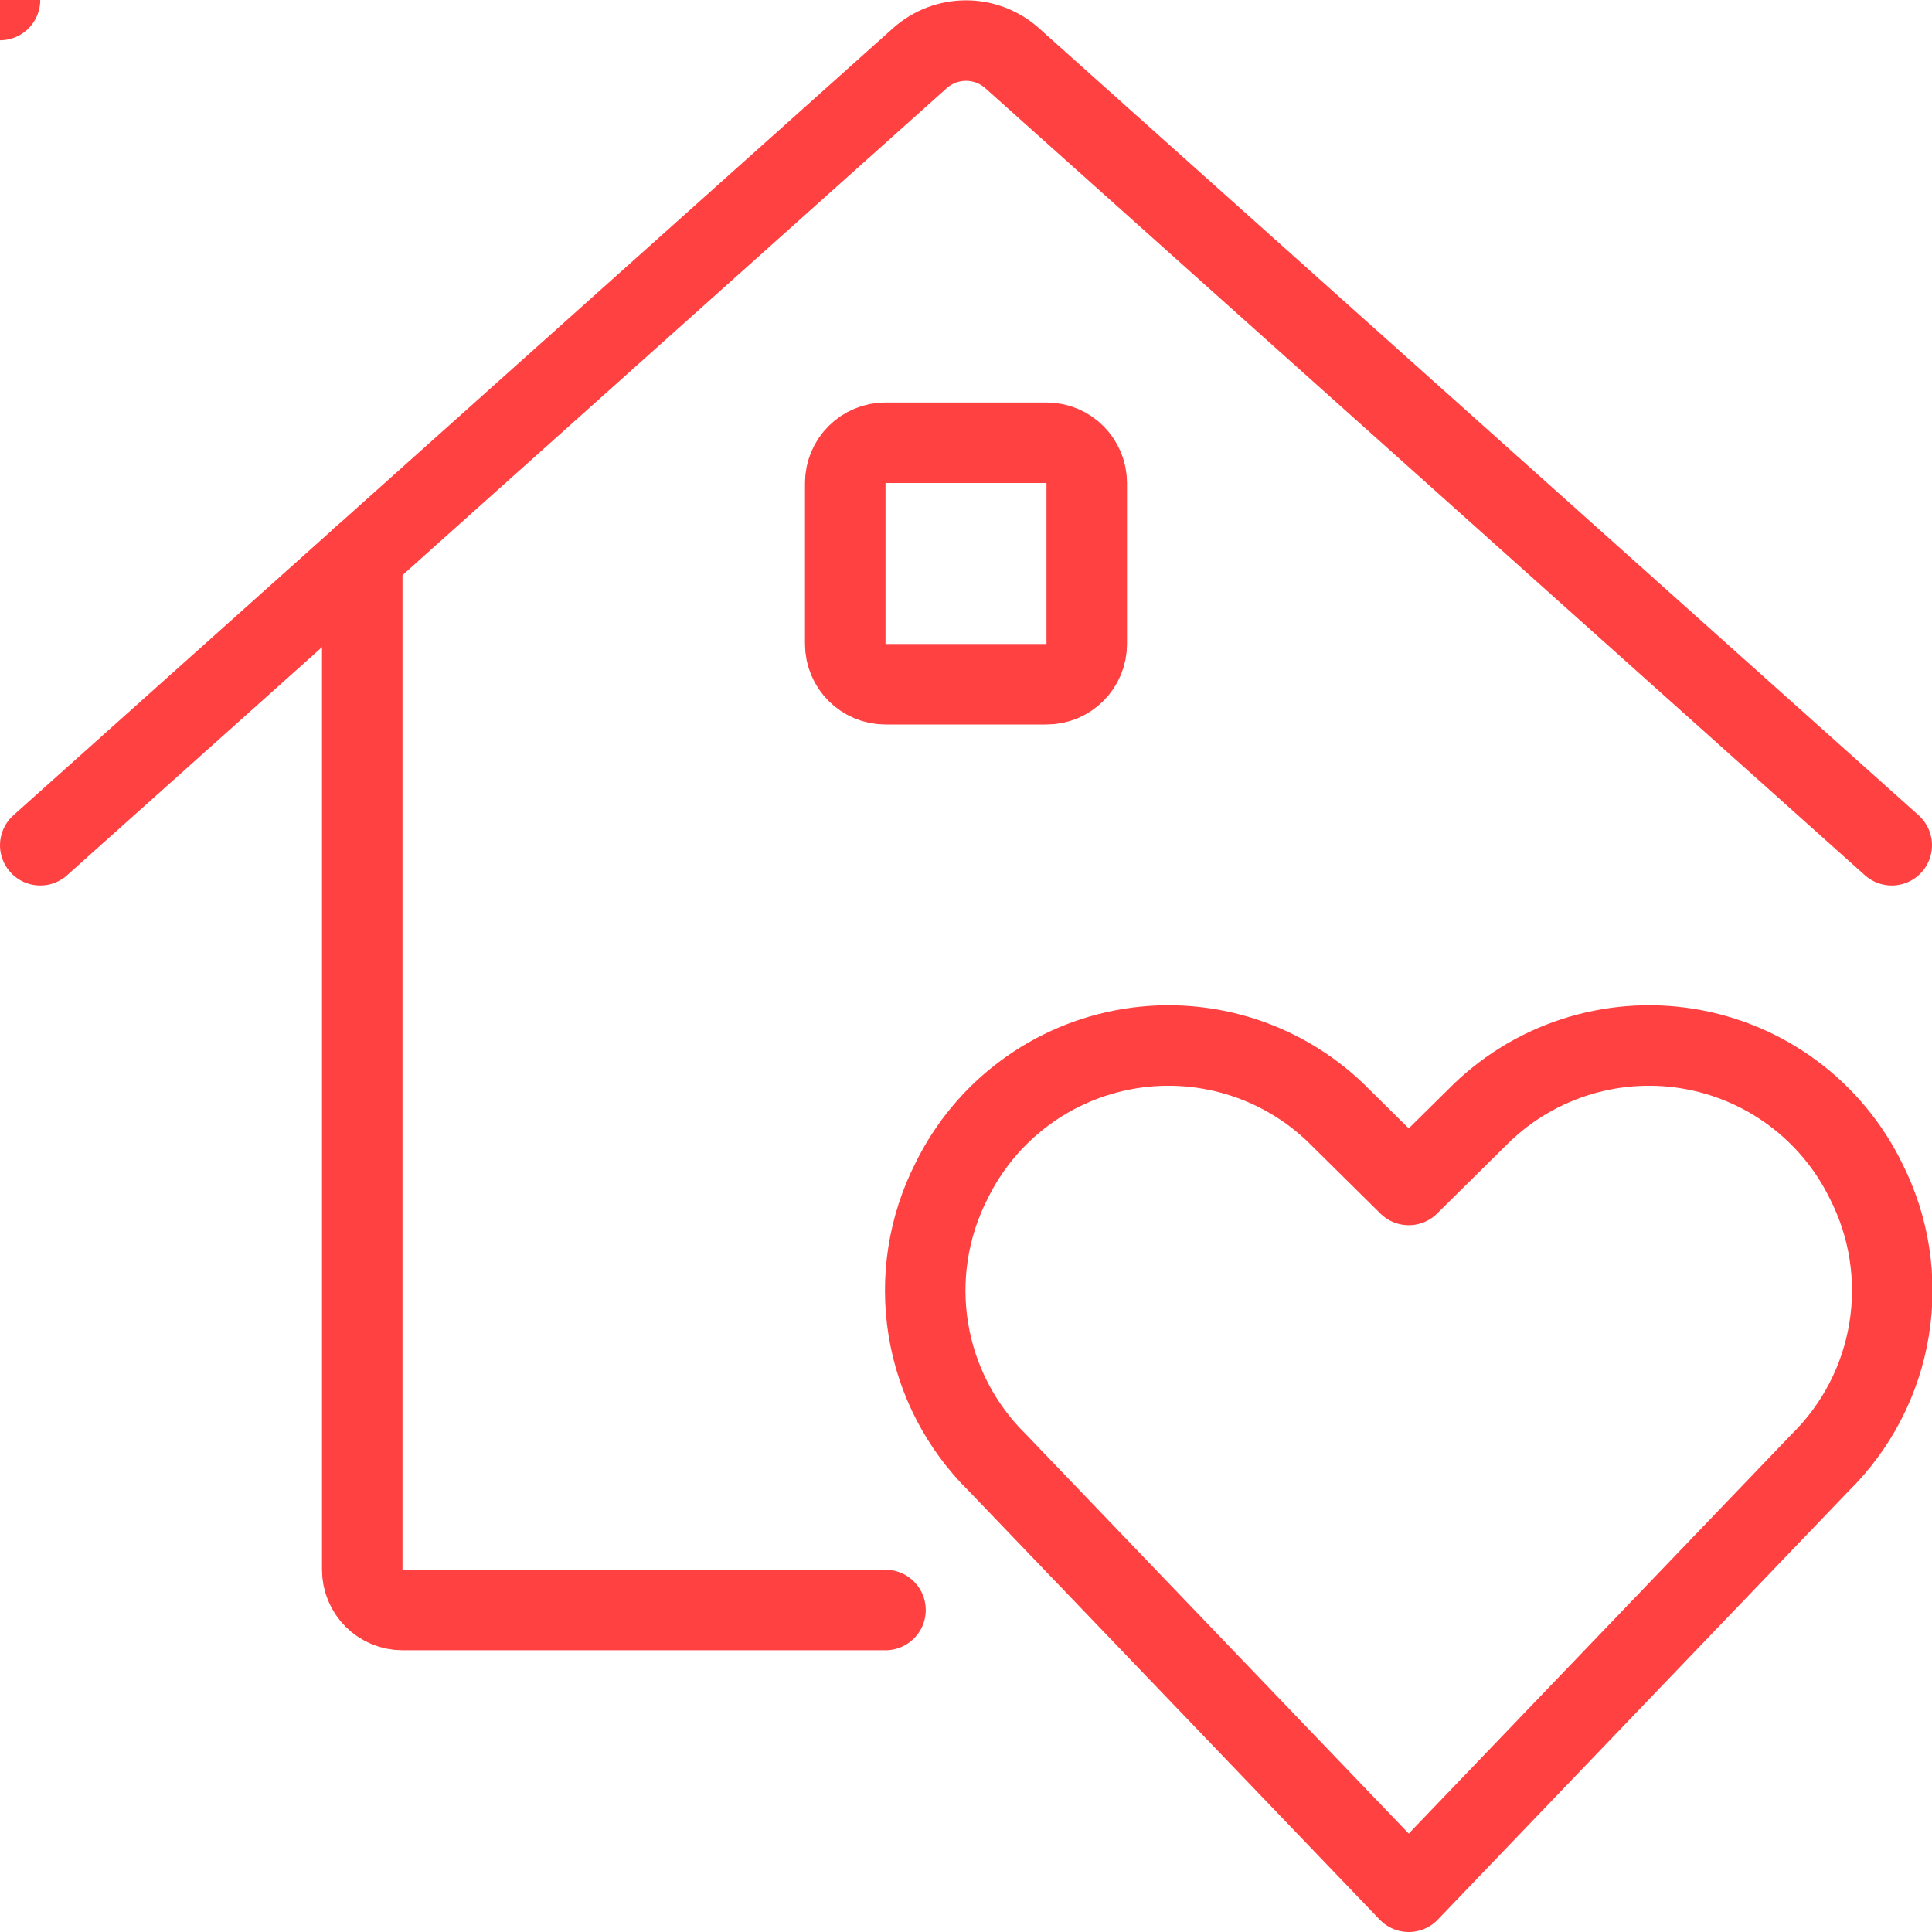
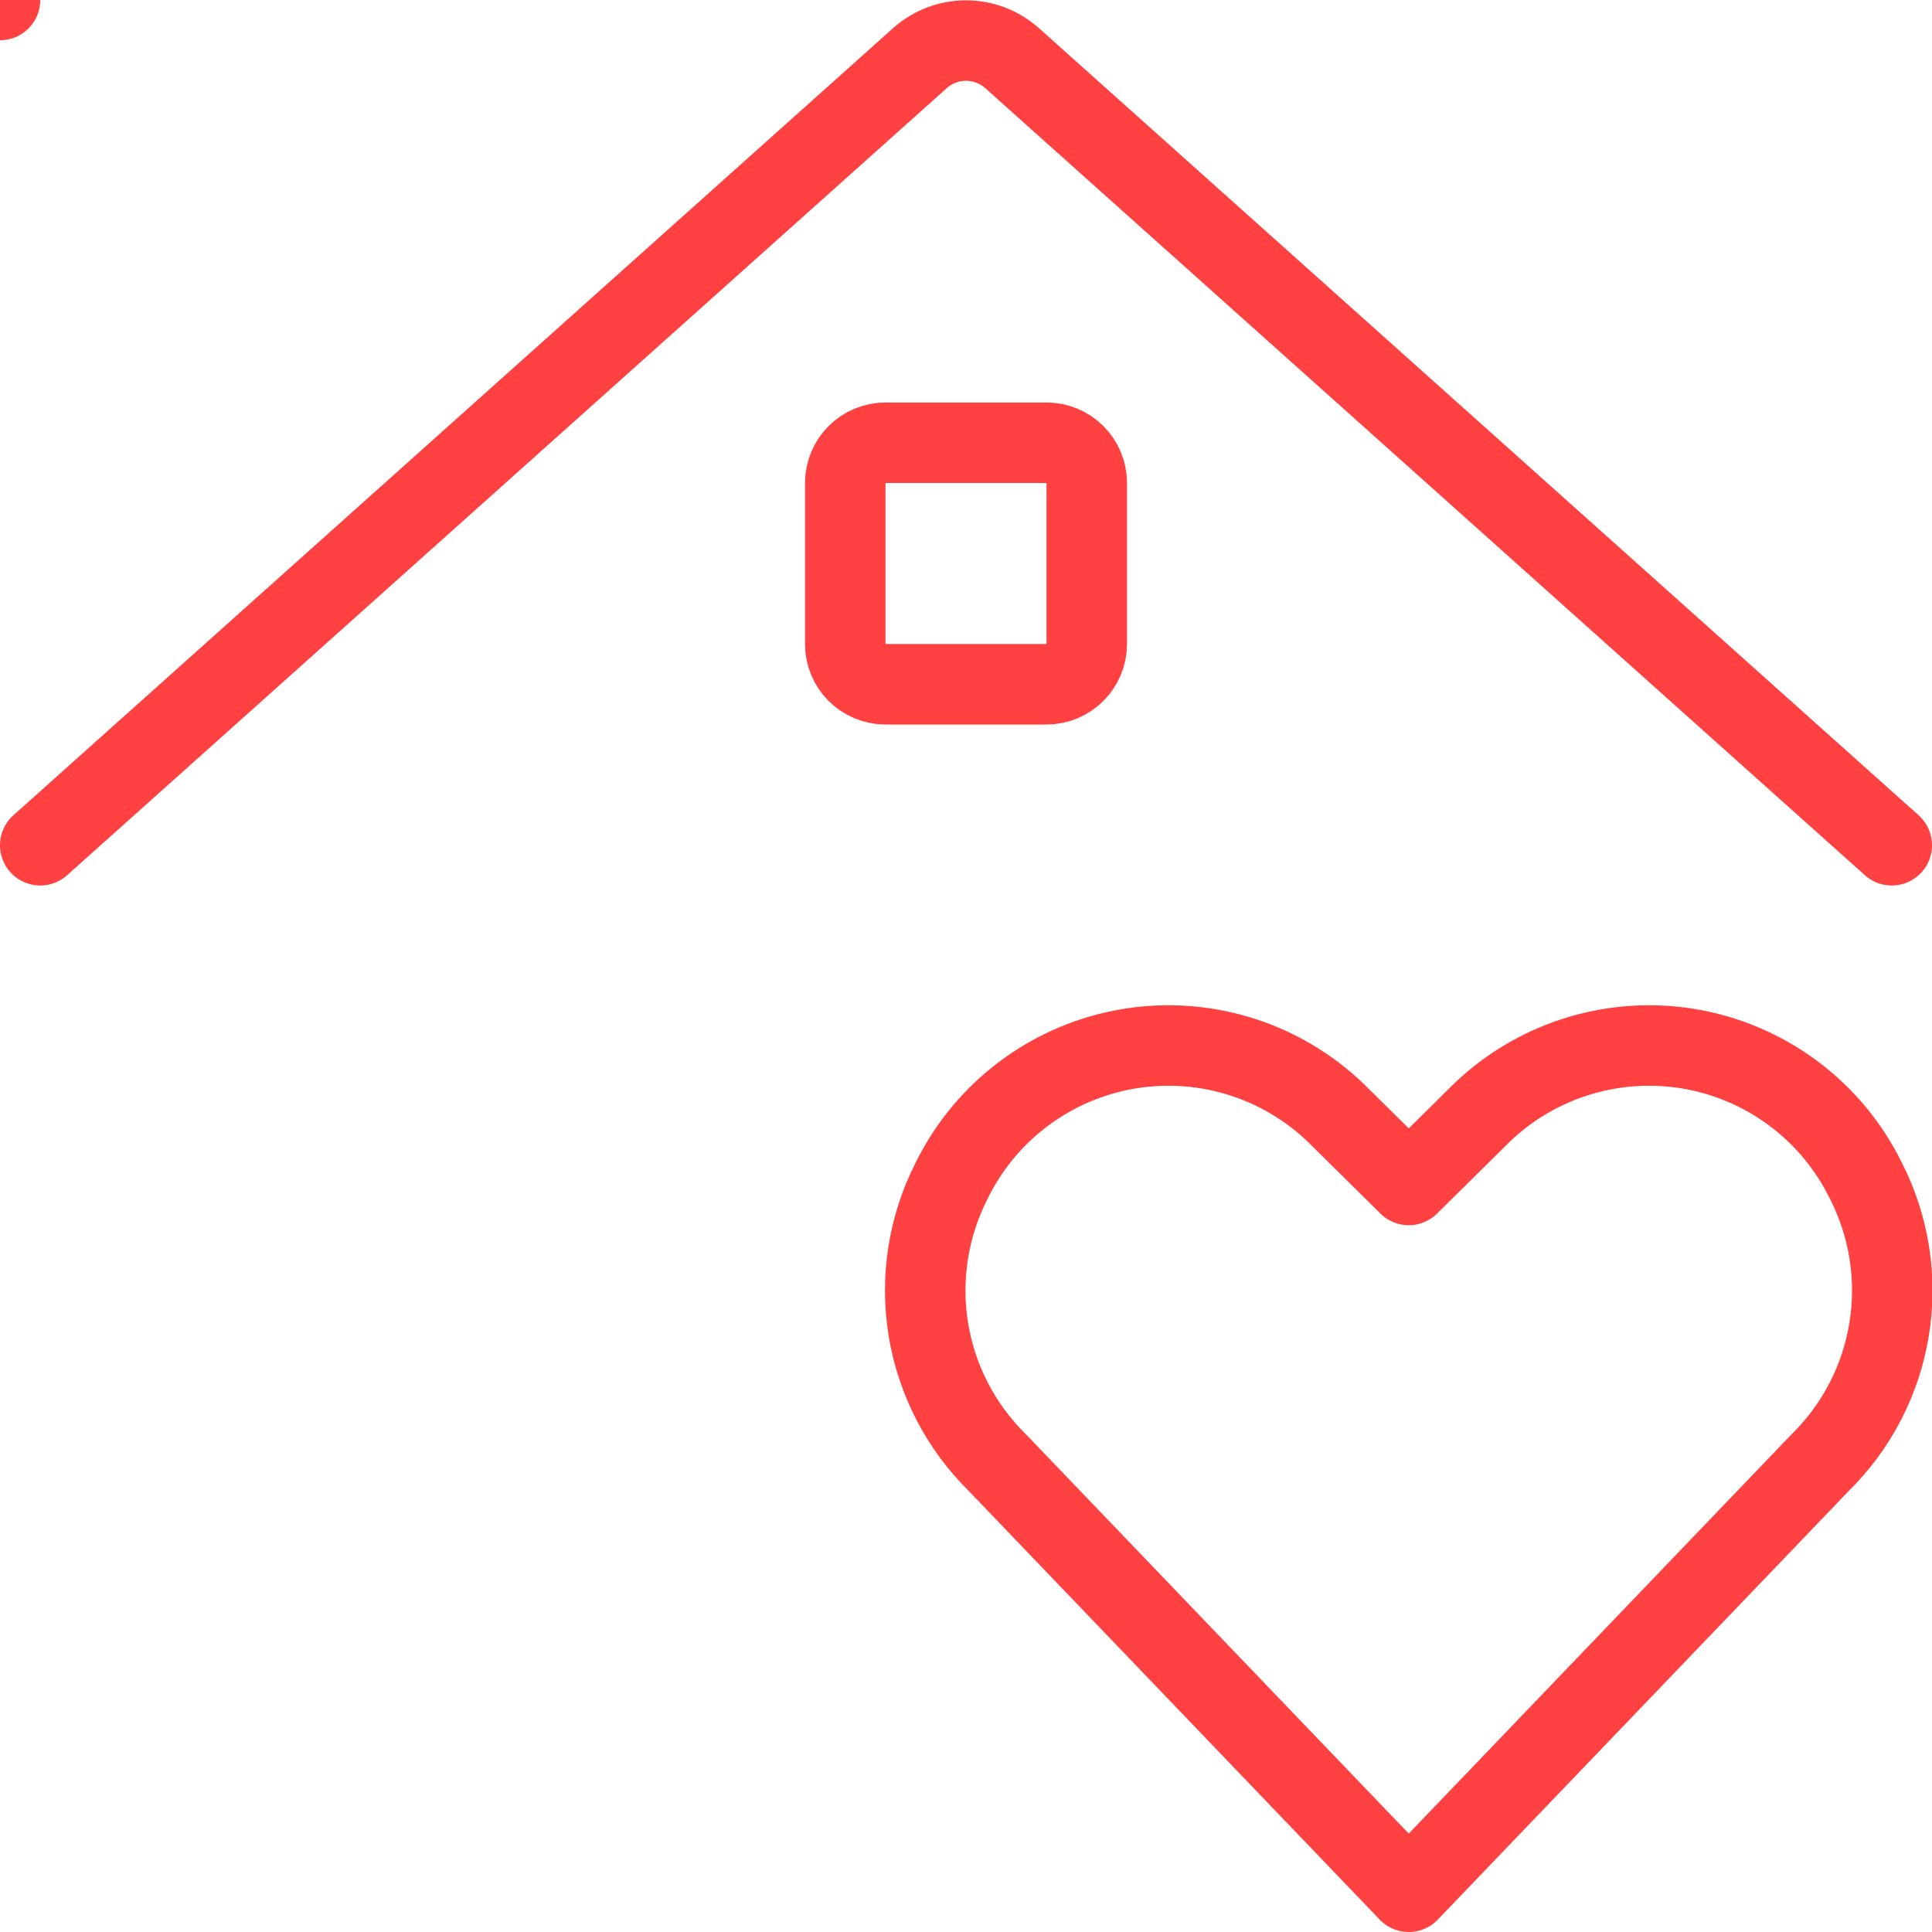
<svg xmlns="http://www.w3.org/2000/svg" width="72" height="72" viewBox="0 0 72 72" fill="none">
  <g clip-path="url(#clip0_975_3600)">
    <path d="M52.5 70.5L37.17 54.51C35.806 53.169 34.905 51.428 34.597 49.54C34.29 47.652 34.592 45.715 35.46 44.01V44.01C36.093 42.715 37.028 41.591 38.186 40.733C39.343 39.874 40.691 39.307 42.114 39.077C43.537 38.848 44.994 38.964 46.363 39.415C47.732 39.866 48.972 40.639 49.98 41.67L52.5 44.16L55.02 41.67C56.028 40.639 57.268 39.866 58.637 39.415C60.006 38.964 61.463 38.848 62.886 39.077C64.309 39.307 65.656 39.874 66.814 40.733C67.972 41.591 68.907 42.715 69.54 44.01C70.408 45.715 70.71 47.652 70.402 49.54C70.095 51.428 69.194 53.169 67.83 54.51L52.5 70.5Z" stroke="#FF4141" stroke-width="3" stroke-linecap="round" stroke-linejoin="round" />
-     <path d="M13.5 20.76V58.5C13.5 58.898 13.658 59.279 13.939 59.561C14.221 59.842 14.602 60 15 60H33" stroke="#FF4141" stroke-width="3" stroke-linecap="round" stroke-linejoin="round" />
    <path d="M0 0C0 0 0 0 0 0" stroke="#FF4141" stroke-width="3" stroke-linecap="round" stroke-linejoin="round" />
    <path d="M1.5 31.5L34.29 2.16C34.762 1.742 35.37 1.512 36 1.512C36.63 1.512 37.238 1.742 37.71 2.16L70.5 31.5" stroke="#FF4141" stroke-width="3" stroke-linecap="round" stroke-linejoin="round" />
    <path d="M39 16.5H33C32.172 16.5 31.5 17.172 31.5 18V24C31.5 24.828 32.172 25.5 33 25.5H39C39.828 25.5 40.5 24.828 40.5 24V18C40.5 17.172 39.828 16.5 39 16.5Z" stroke="#FF4141" stroke-width="3" stroke-linecap="round" stroke-linejoin="round" />
  </g>
  <defs>
    <clipPath id="clip0_975_3600">
      <rect width="72" height="72" fill="white" />
    </clipPath>
  </defs>
</svg>